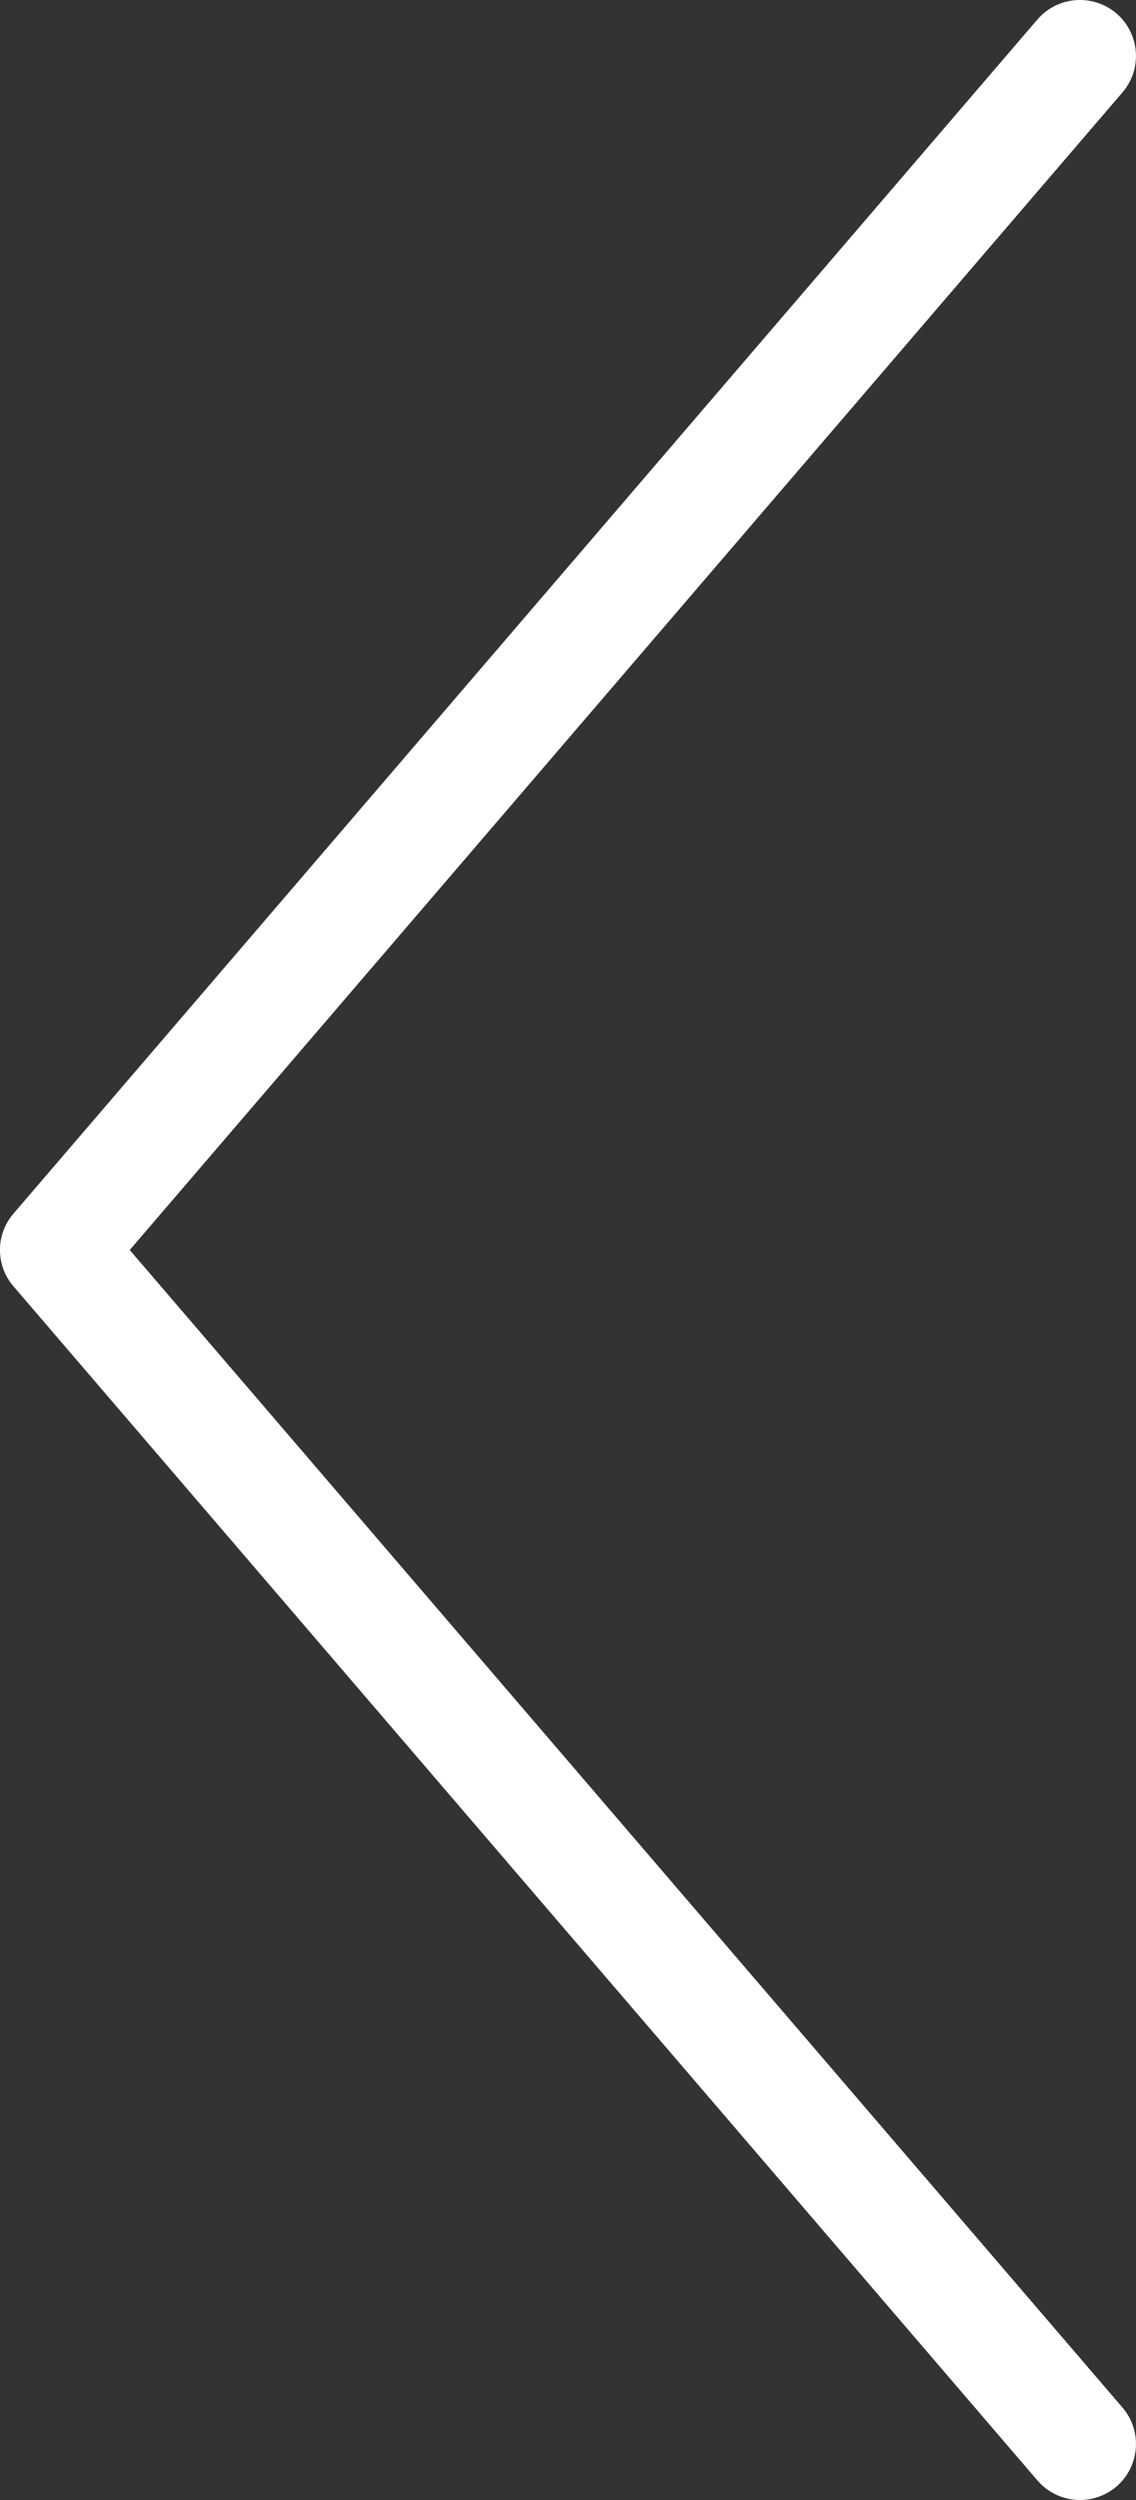
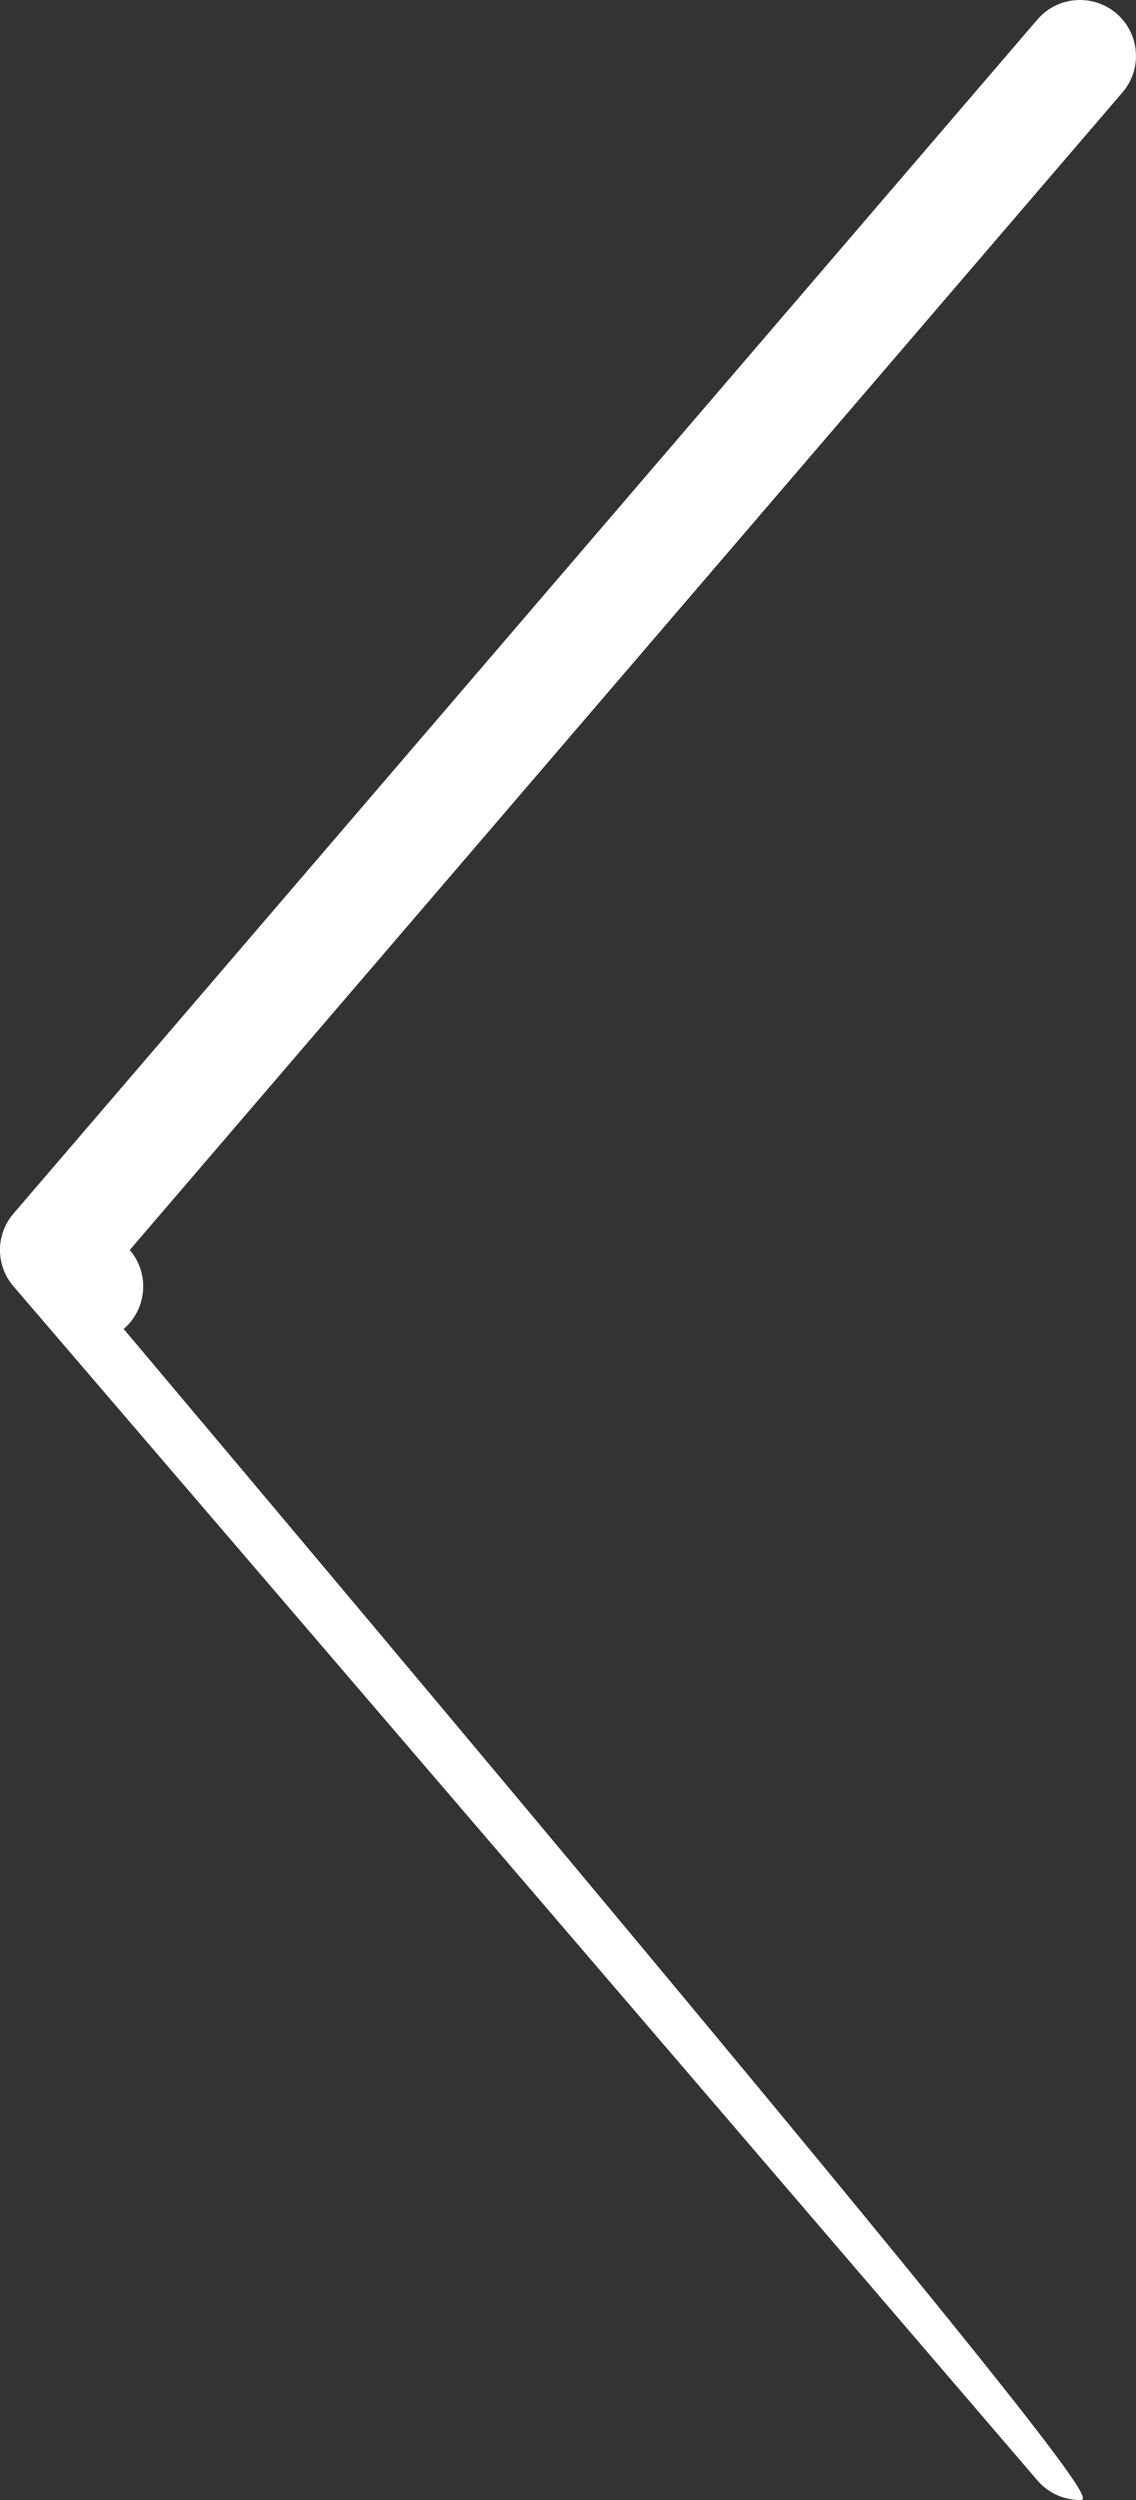
<svg xmlns="http://www.w3.org/2000/svg" version="1.1" id="Calque_1" x="0px" y="0px" width="30px" height="66px" viewBox="0 0 30 66" enable-background="new 0 0 30 66" xml:space="preserve">
  <rect x="0" y="0" width="30" height="66" fill="#333333" stroke="none" />
-   <path fill="#FFFFFF" d="M28.521,66c-0.416,0-0.829-0.175-1.123-0.515L0.357,33.96c-0.477-0.551-0.477-1.371,0-1.922l27.04-31.524  c0.534-0.619,1.466-0.687,2.086-0.16c0.619,0.532,0.692,1.465,0.16,2.085L3.426,33l26.217,30.56c0.532,0.619,0.459,1.553-0.16,2.085  C29.202,65.882,28.859,66,28.521,66z" />
+   <path fill="#FFFFFF" d="M28.521,66c-0.416,0-0.829-0.175-1.123-0.515L0.357,33.96c-0.477-0.551-0.477-1.371,0-1.922l27.04-31.524  c0.534-0.619,1.466-0.687,2.086-0.16c0.619,0.532,0.692,1.465,0.16,2.085L3.426,33c0.532,0.619,0.459,1.553-0.16,2.085  C29.202,65.882,28.859,66,28.521,66z" />
</svg>